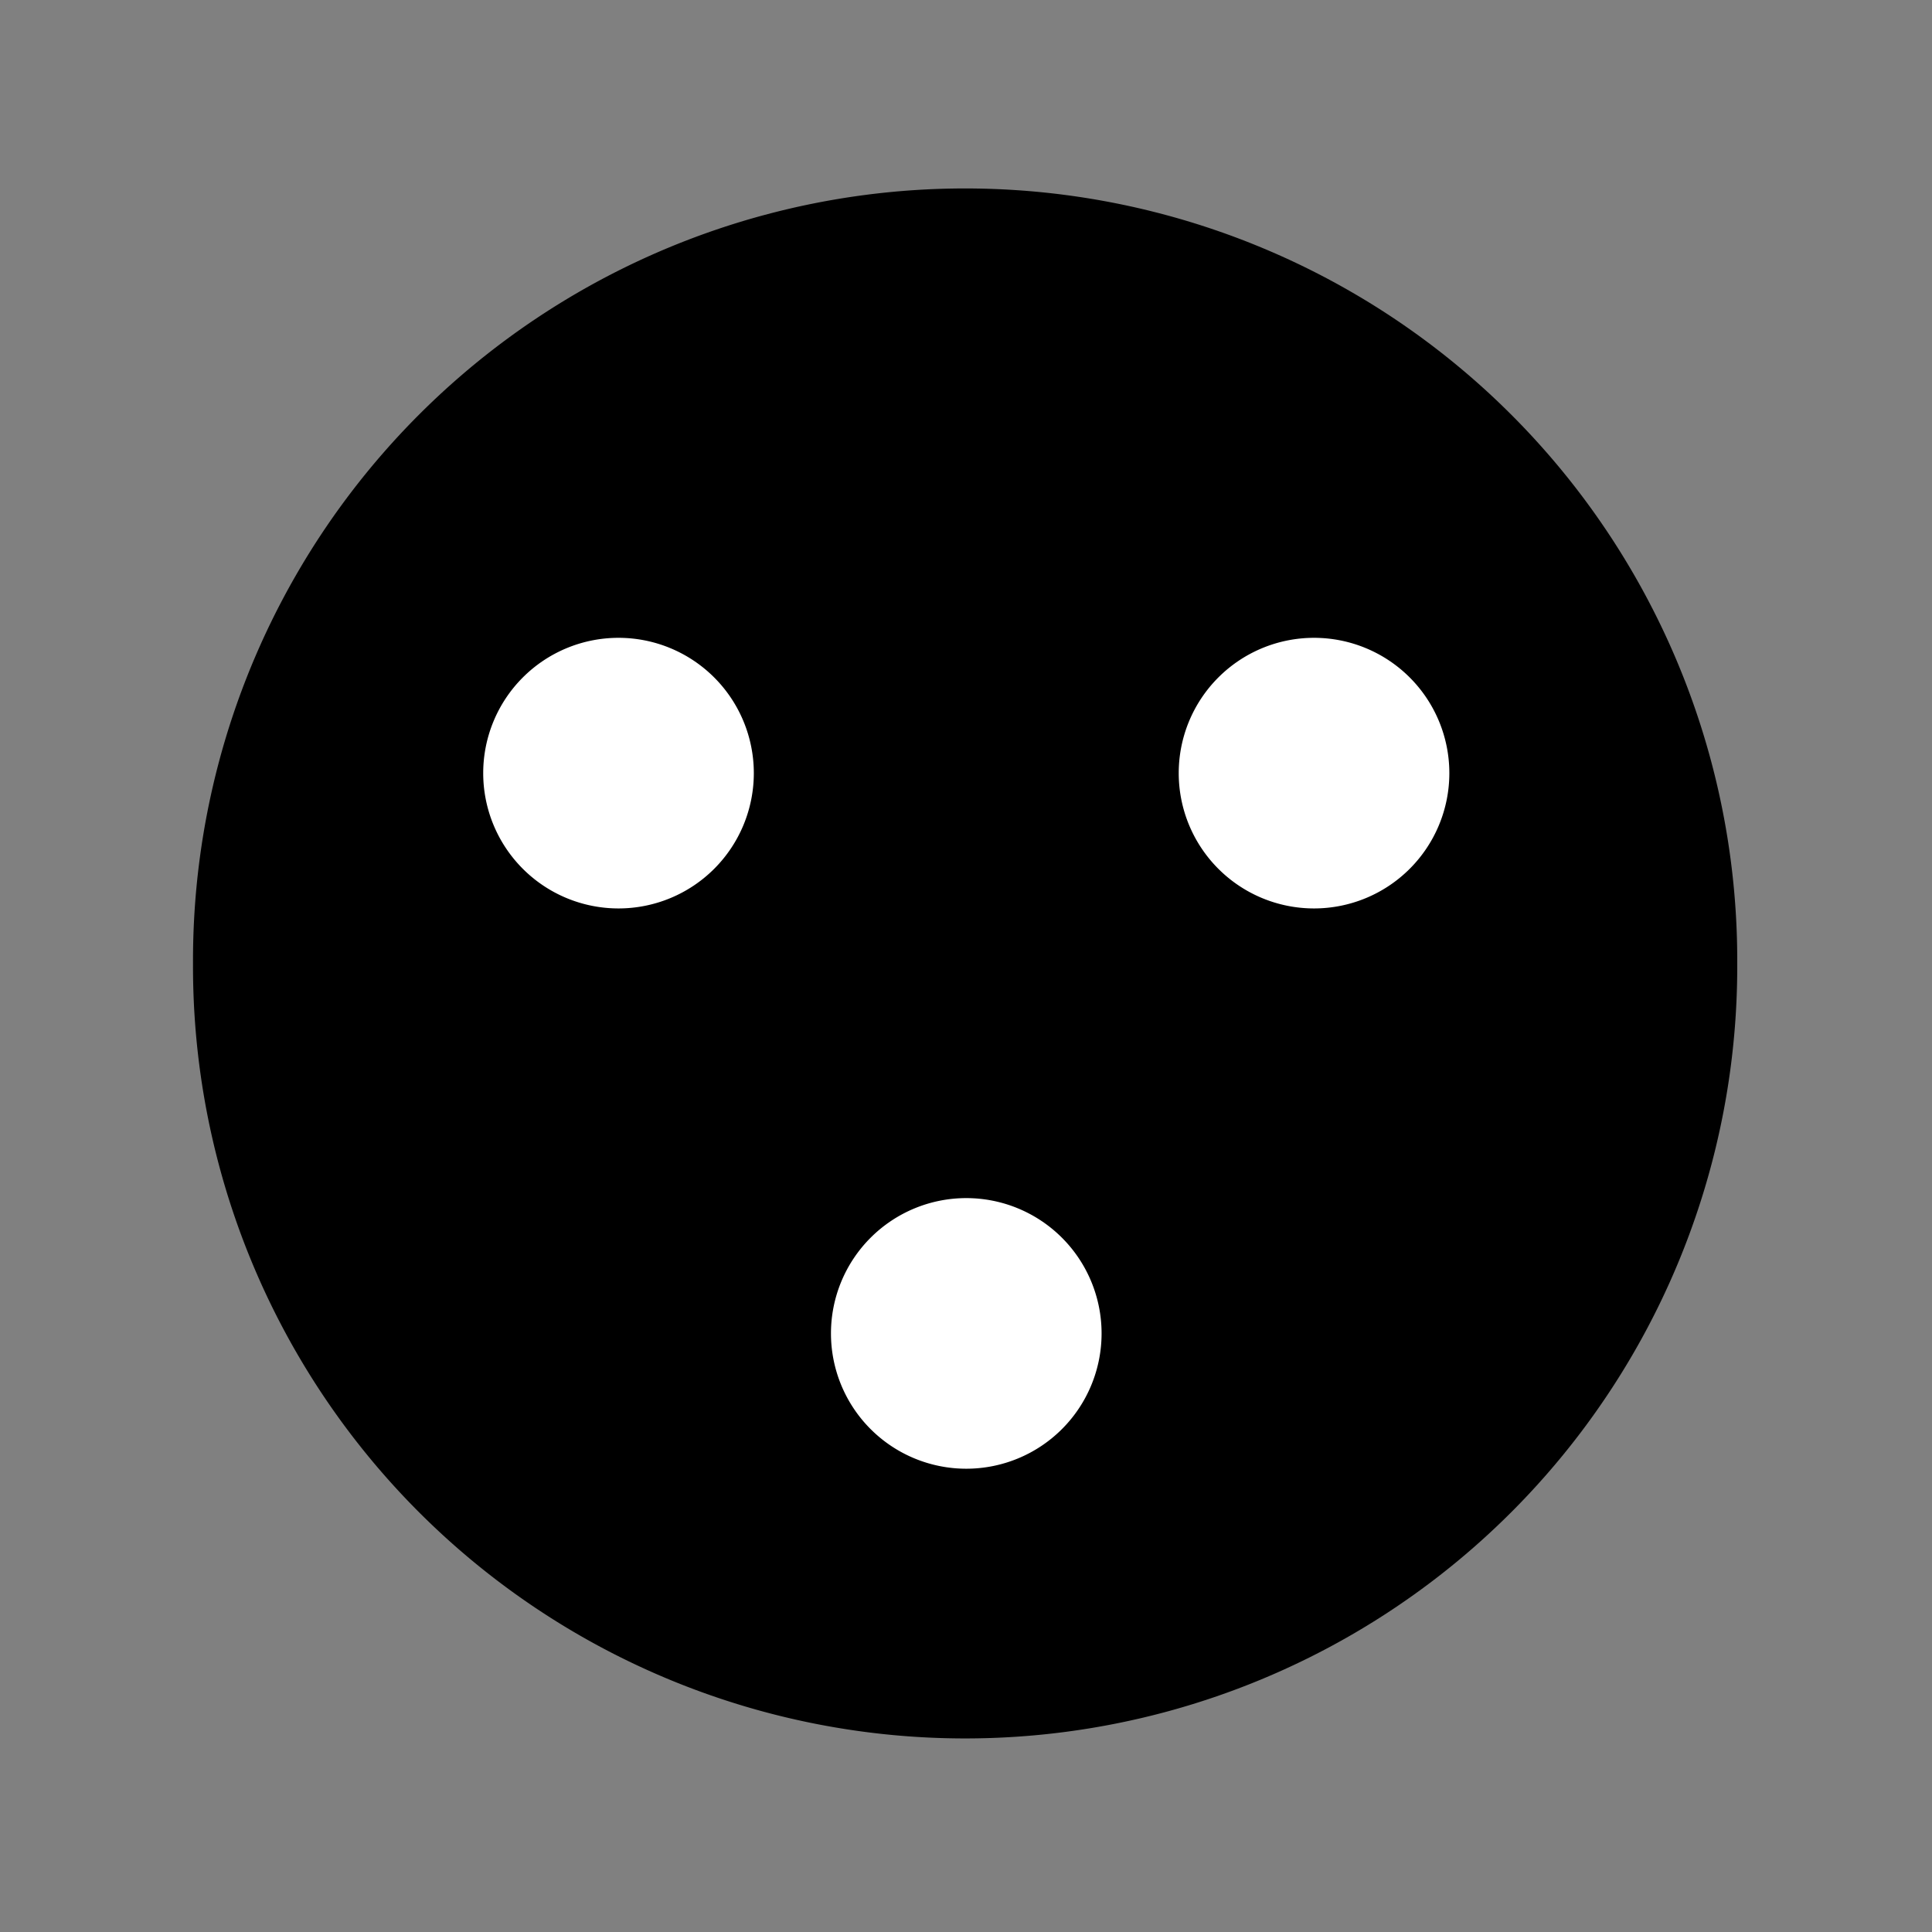
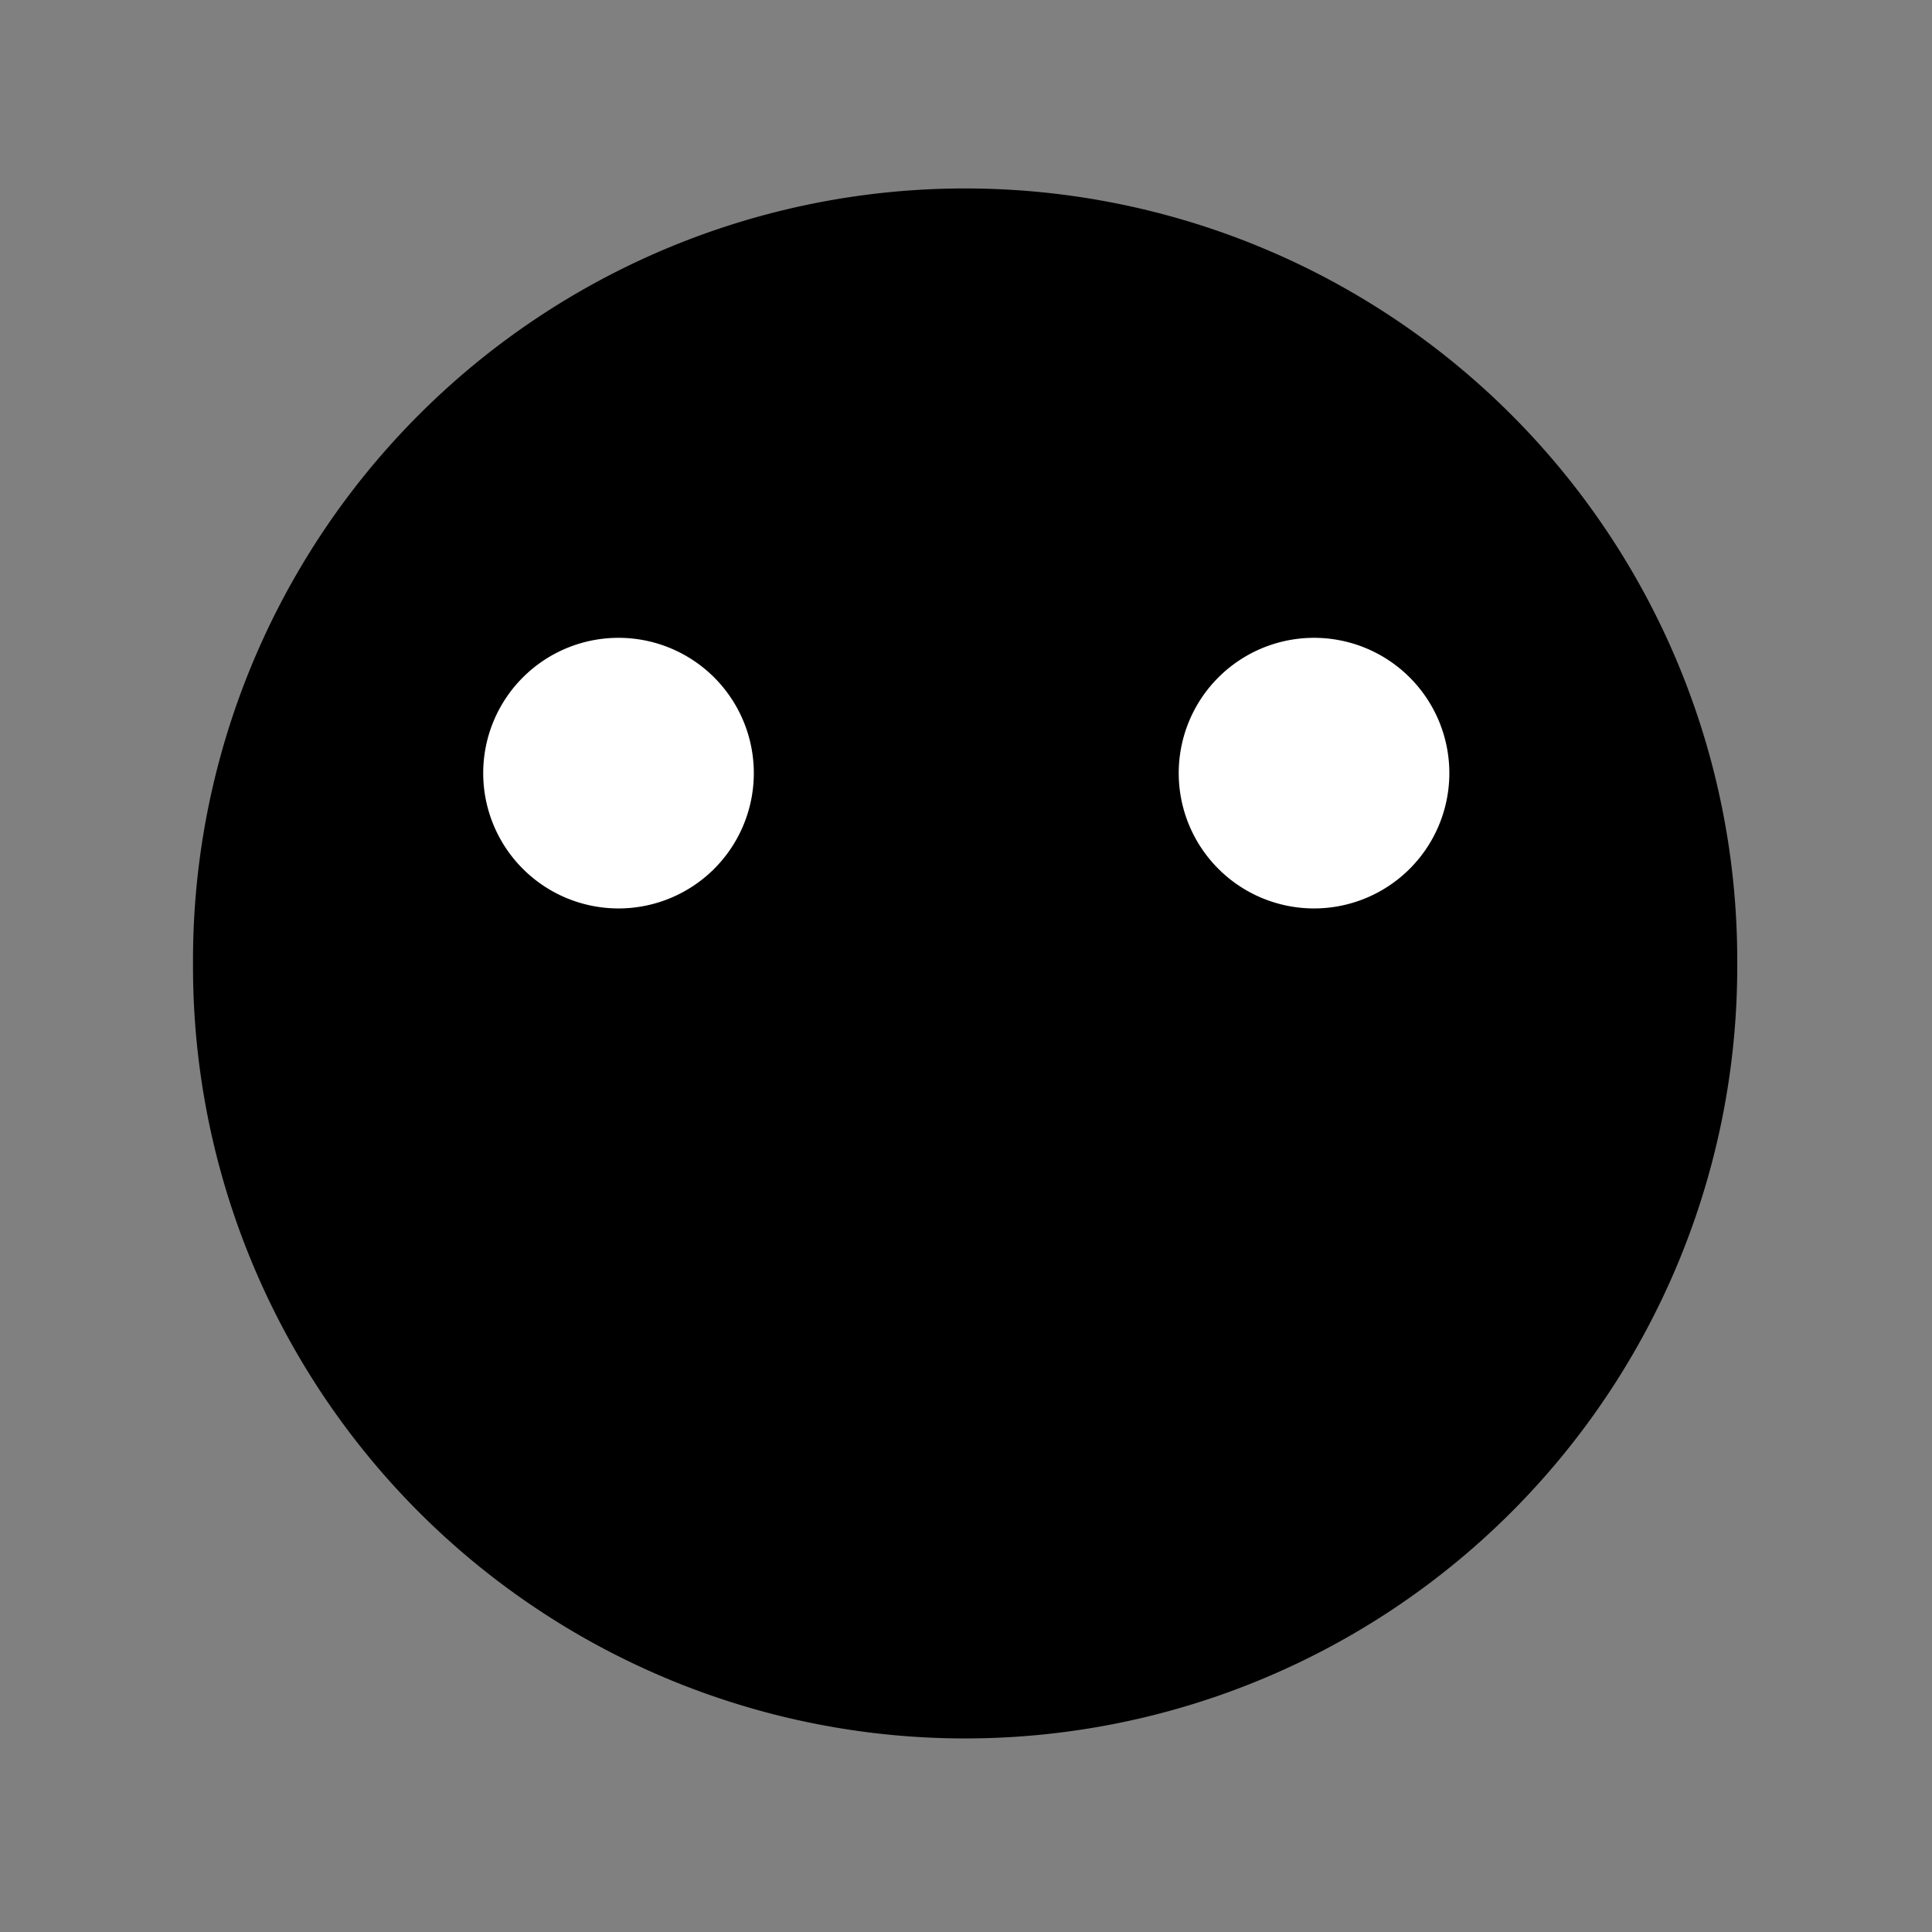
<svg xmlns="http://www.w3.org/2000/svg" xmlns:ns1="http://sodipodi.sourceforge.net/DTD/sodipodi-0.dtd" xmlns:ns2="http://www.inkscape.org/namespaces/inkscape" id="svg2" ns1:version="0.32" ns2:version="0.46" width="50" height="50" version="1.0" ns1:docname="DFStrab_F7.svg" style="display:inline" ns2:output_extension="org.inkscape.output.svg.inkscape">
  <rect width="100%" height="100%" fill="#808080" stroke="none" />
  <defs id="defs5">
    <ns2:perspective ns1:type="inkscape:persp3d" ns2:vp_x="0 : 526.18109 : 1" ns2:vp_y="0 : 1000 : 0" ns2:vp_z="744.09448 : 526.18109 : 1" ns2:persp3d-origin="372.04724 : 350.78739 : 1" id="perspective9" />
    <ns2:perspective id="perspective2463" ns2:persp3d-origin="372.04724 : 350.78739 : 1" ns2:vp_z="744.09448 : 526.18109 : 1" ns2:vp_y="0 : 1000 : 0" ns2:vp_x="0 : 526.18109 : 1" ns1:type="inkscape:persp3d" />
  </defs>
  <ns1:namedview ns2:window-height="964" ns2:window-width="1280" ns2:pageshadow="2" ns2:pageopacity="0.0" guidetolerance="10.0" gridtolerance="10.0" objecttolerance="10.0" borderopacity="1.0" bordercolor="#666666" pagecolor="#ffffff" id="base" showgrid="false" ns2:zoom="13.868041" ns2:cx="26.921977" ns2:cy="23.707412" ns2:window-x="0" ns2:window-y="0" ns2:current-layer="layer2" />
  <g ns2:groupmode="layer" id="layer2" ns2:label="Signal" style="display:inline">
    <path ns1:type="arc" style="fill:#000000;fill-opacity:1;stroke-width:1;stroke-miterlimit:4;stroke-dasharray:none" id="path3158" ns1:cx="73.761597" ns1:cy="204.03061" ns1:rx="58.427643" ns1:ry="79.577919" d="M 132.189,204.031 A 58.428,79.578 0 1 1 15.334,204.031 A 58.428,79.578 0 1 1 132.189,204.031 z" transform="matrix(0.342,0,0,0.251,-0.249,-26.278)" />
    <g id="g3247">
      <path transform="matrix(0.991,0,0,0.991,1.1098711e-6,0.471)" d="M 19.686,19.715 A 3.533,3.533 0 1 1 12.619,19.715 A 3.533,3.533 0 1 1 19.686,19.715 z" ns1:ry="3.5333037" ns1:rx="3.5333037" ns1:cy="19.71454" ns1:cx="16.152245" id="path2471" style="fill:#ffffff;fill-opacity:1;stroke:none;stroke-width:8;stroke-linejoin:miter;stroke-miterlimit:4;stroke-dasharray:none;stroke-dashoffset:0;stroke-opacity:1" ns1:type="arc" />
      <path ns1:type="arc" style="fill:#ffffff;fill-opacity:1;stroke:none;stroke-width:8;stroke-linejoin:miter;stroke-miterlimit:4;stroke-dasharray:none;stroke-dashoffset:0;stroke-opacity:1" id="path3243" ns1:cx="16.152245" ns1:cy="19.71454" ns1:rx="3.5333037" ns1:ry="3.5333037" d="M 19.686,19.715 A 3.533,3.533 0 1 1 12.619,19.715 A 3.533,3.533 0 1 1 19.686,19.715 z" transform="matrix(0.991,0,0,0.991,18,0.471)" />
-       <path transform="matrix(0.991,0,0,0.991,9,14.971)" d="M 19.686,19.715 A 3.533,3.533 0 1 1 12.619,19.715 A 3.533,3.533 0 1 1 19.686,19.715 z" ns1:ry="3.5333037" ns1:rx="3.5333037" ns1:cy="19.71454" ns1:cx="16.152245" id="path3245" style="fill:#ffffff;fill-opacity:1;stroke:none;stroke-width:8;stroke-linejoin:miter;stroke-miterlimit:4;stroke-dasharray:none;stroke-dashoffset:0;stroke-opacity:1" ns1:type="arc" />
    </g>
  </g>
</svg>